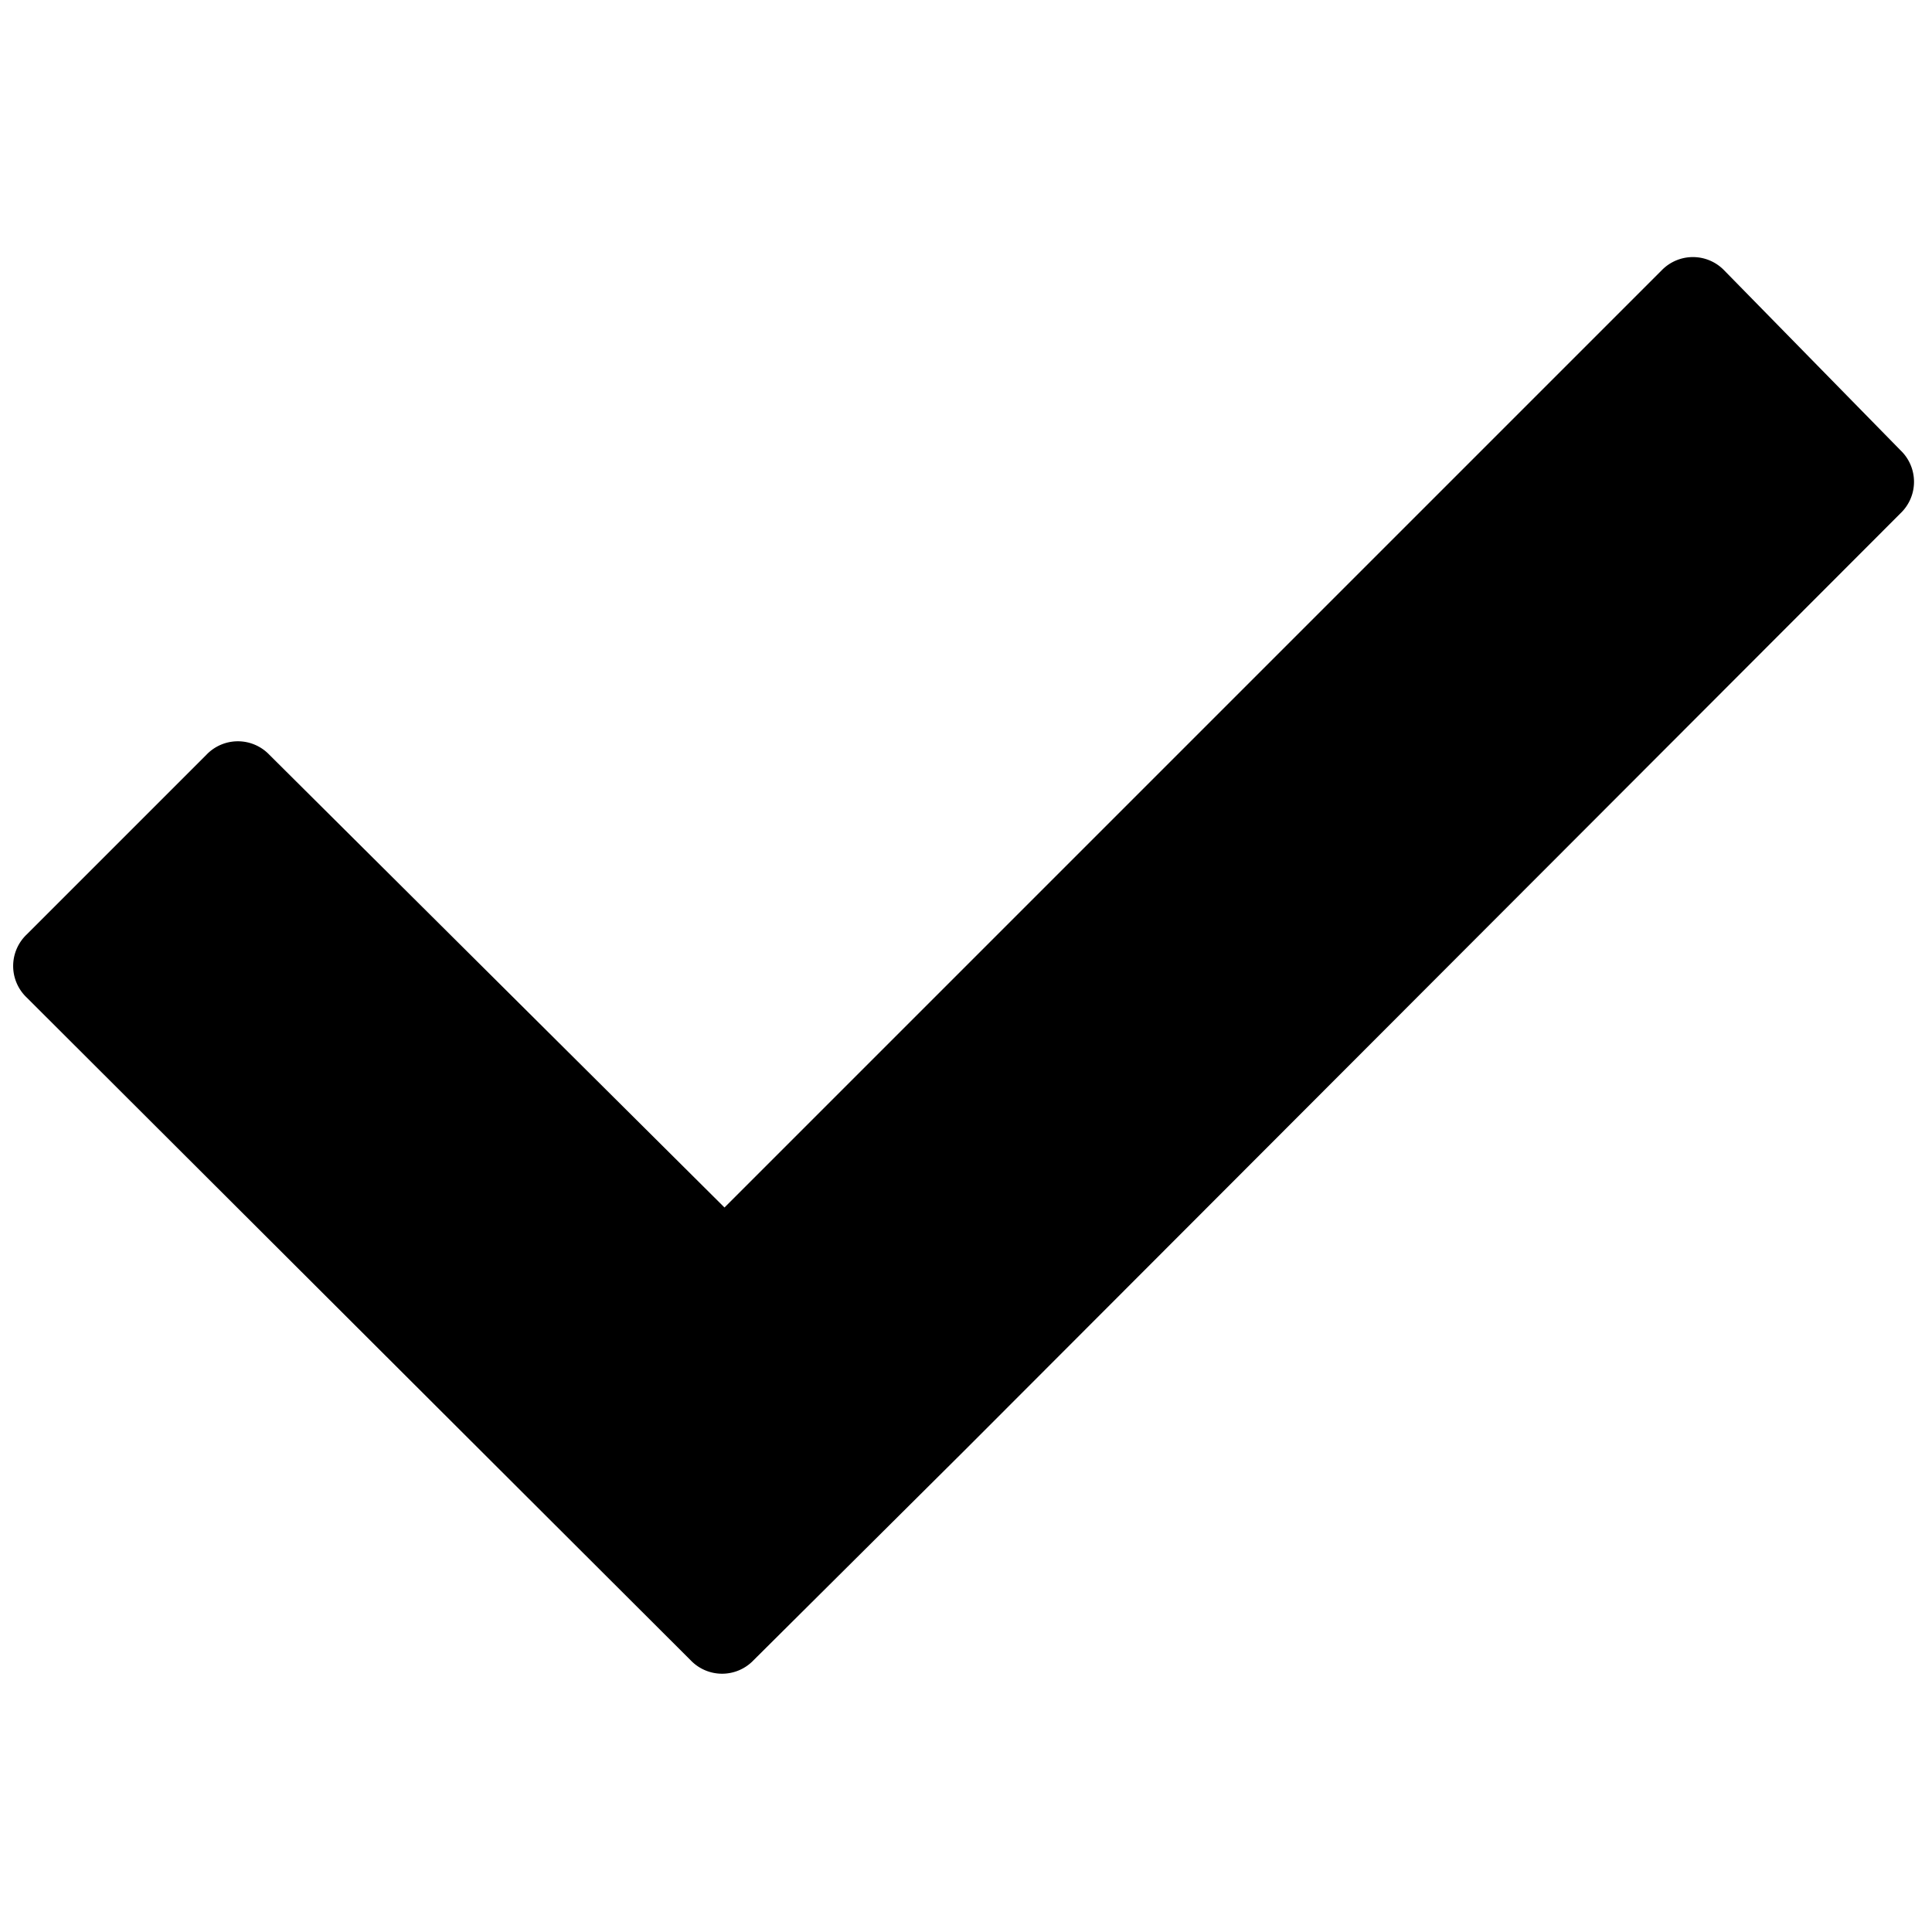
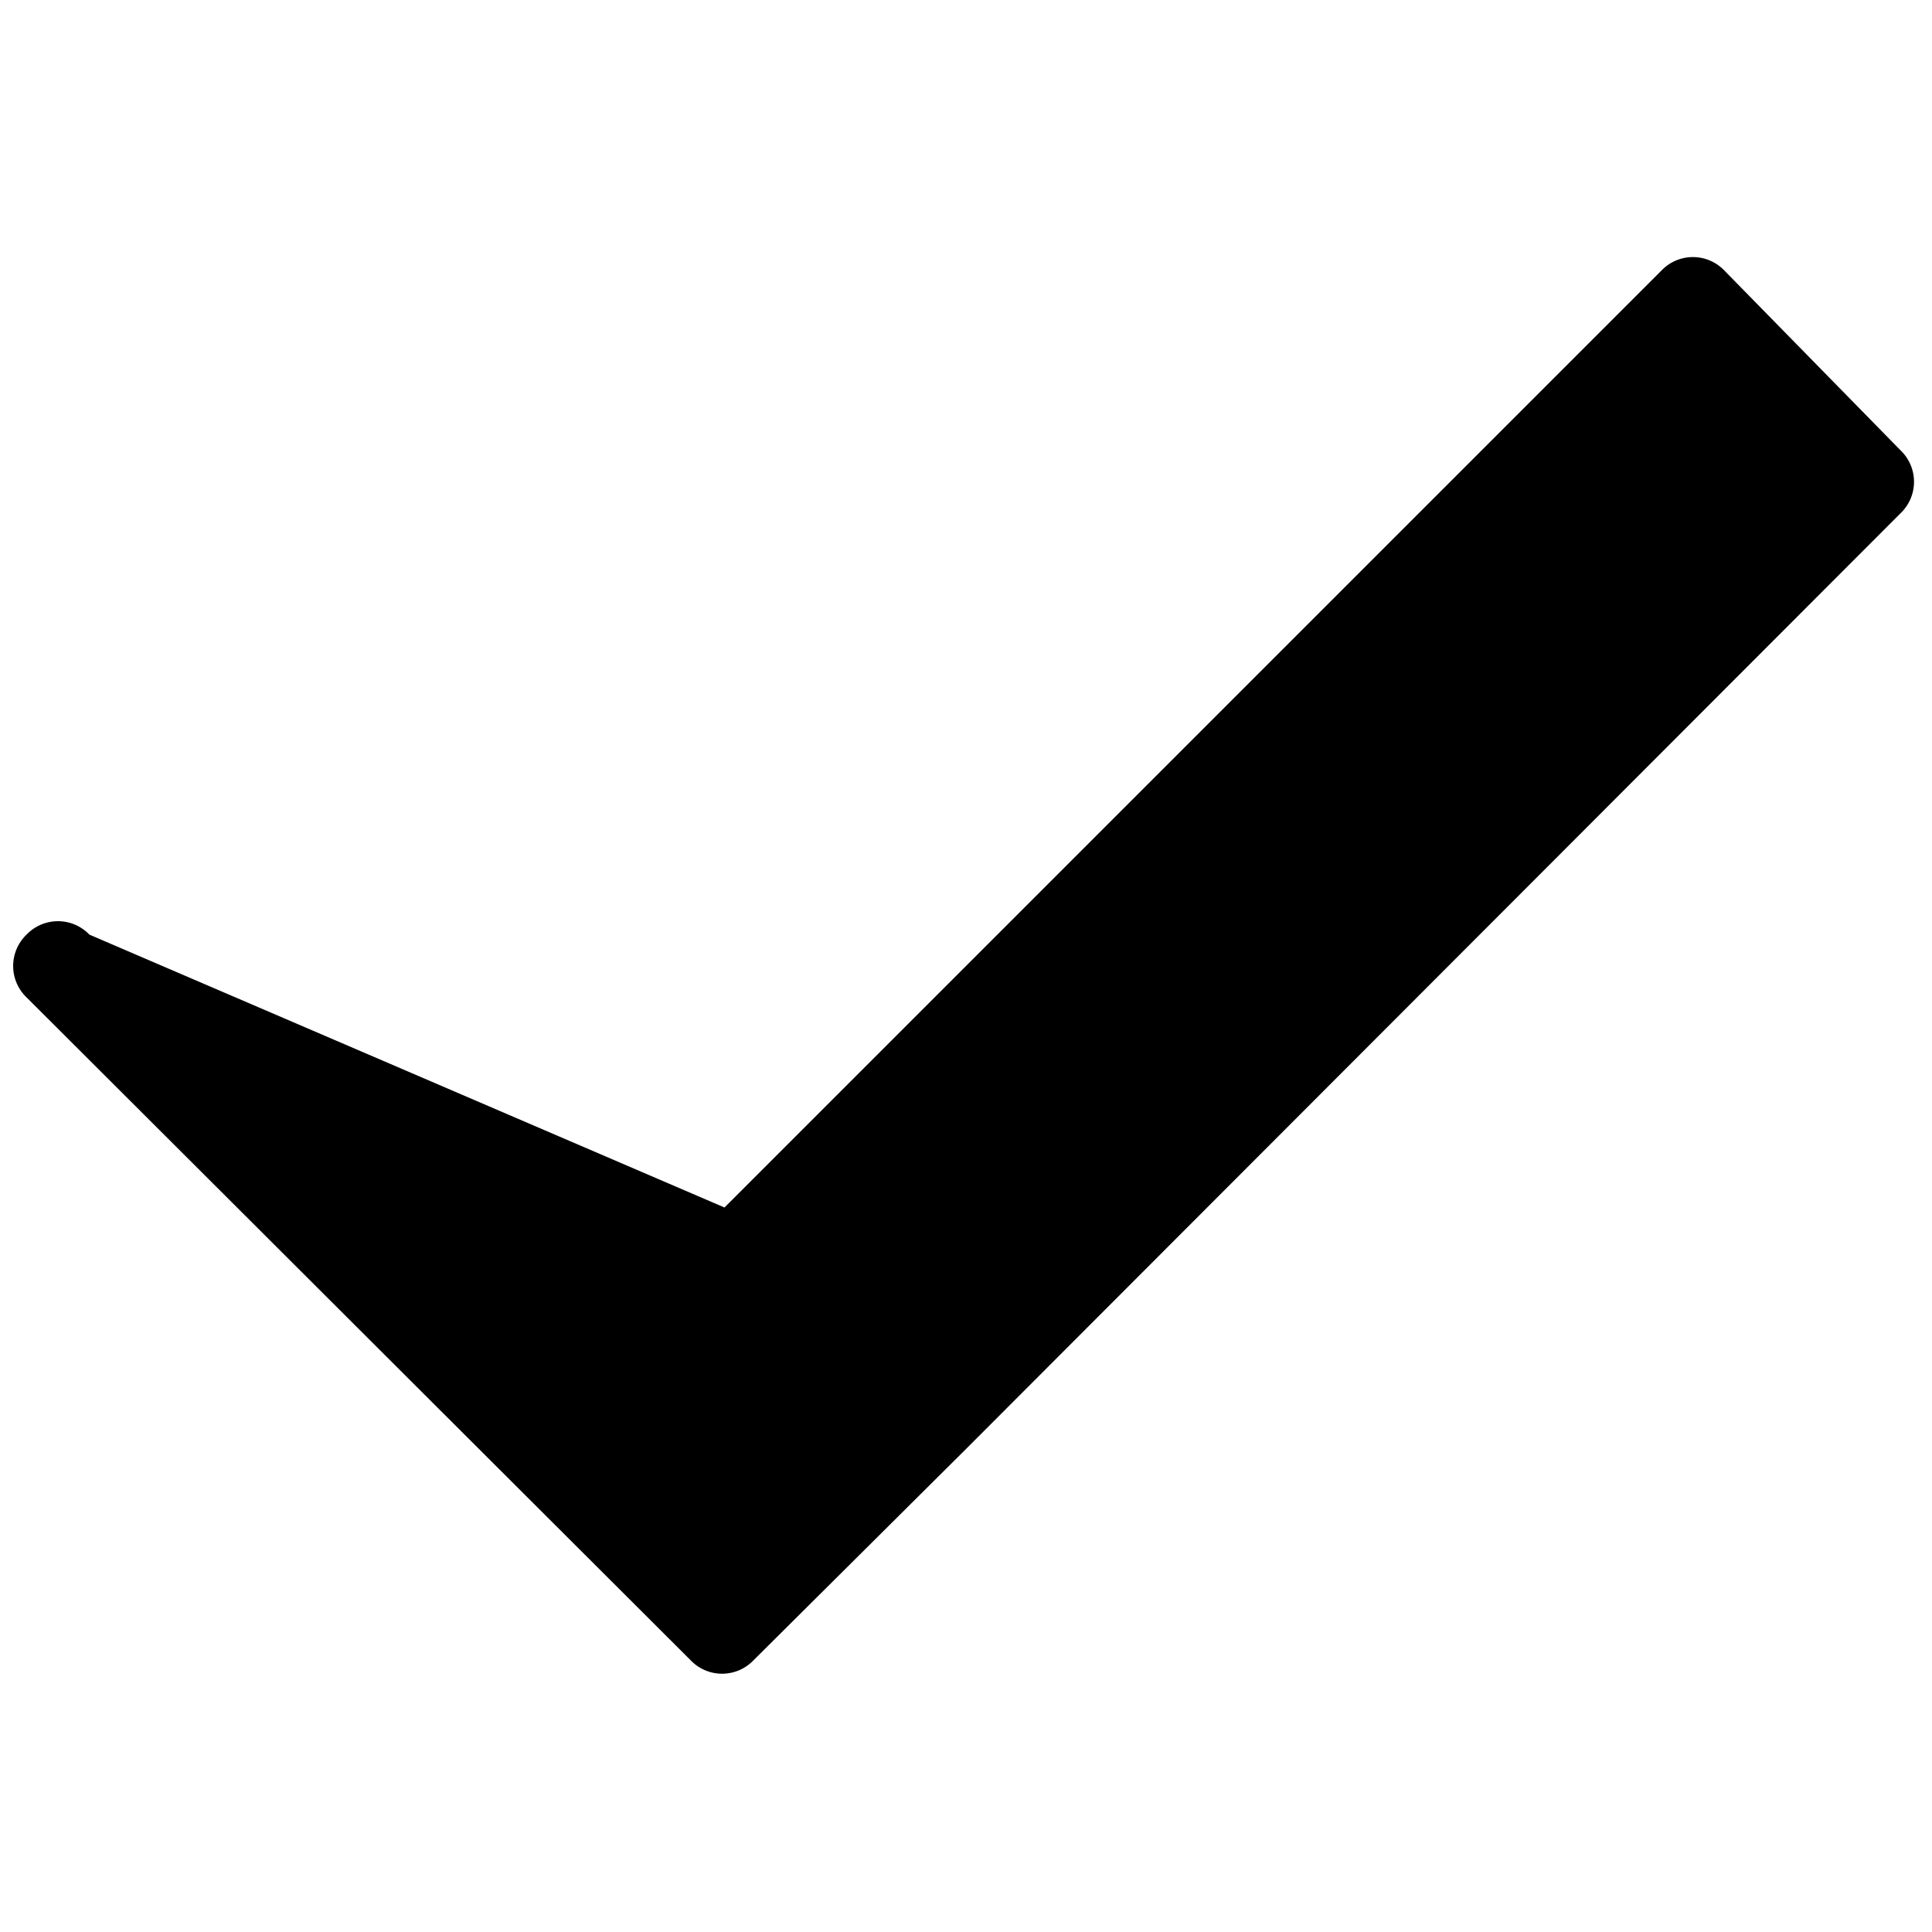
<svg xmlns="http://www.w3.org/2000/svg" id="Layer_1" data-name="Layer 1" width="16" height="16" viewBox="0 0 16 16">
  <title>LUIicons</title>
-   <path d="M15.74,3.73a.36.36,0,0,1,0,.52L8,12,6.24,13.75a.36.36,0,0,1-.52,0L.22,8.26a.36.36,0,0,1,0-.52L1.71,6.25a.36.36,0,0,1,.52,0L6,10l7.76-7.76a.36.36,0,0,1,.52,0Z" />
+   <path d="M15.74,3.73a.36.36,0,0,1,0,.52L8,12,6.24,13.75a.36.36,0,0,1-.52,0L.22,8.26a.36.36,0,0,1,0-.52a.36.36,0,0,1,.52,0L6,10l7.76-7.76a.36.36,0,0,1,.52,0Z" />
</svg>